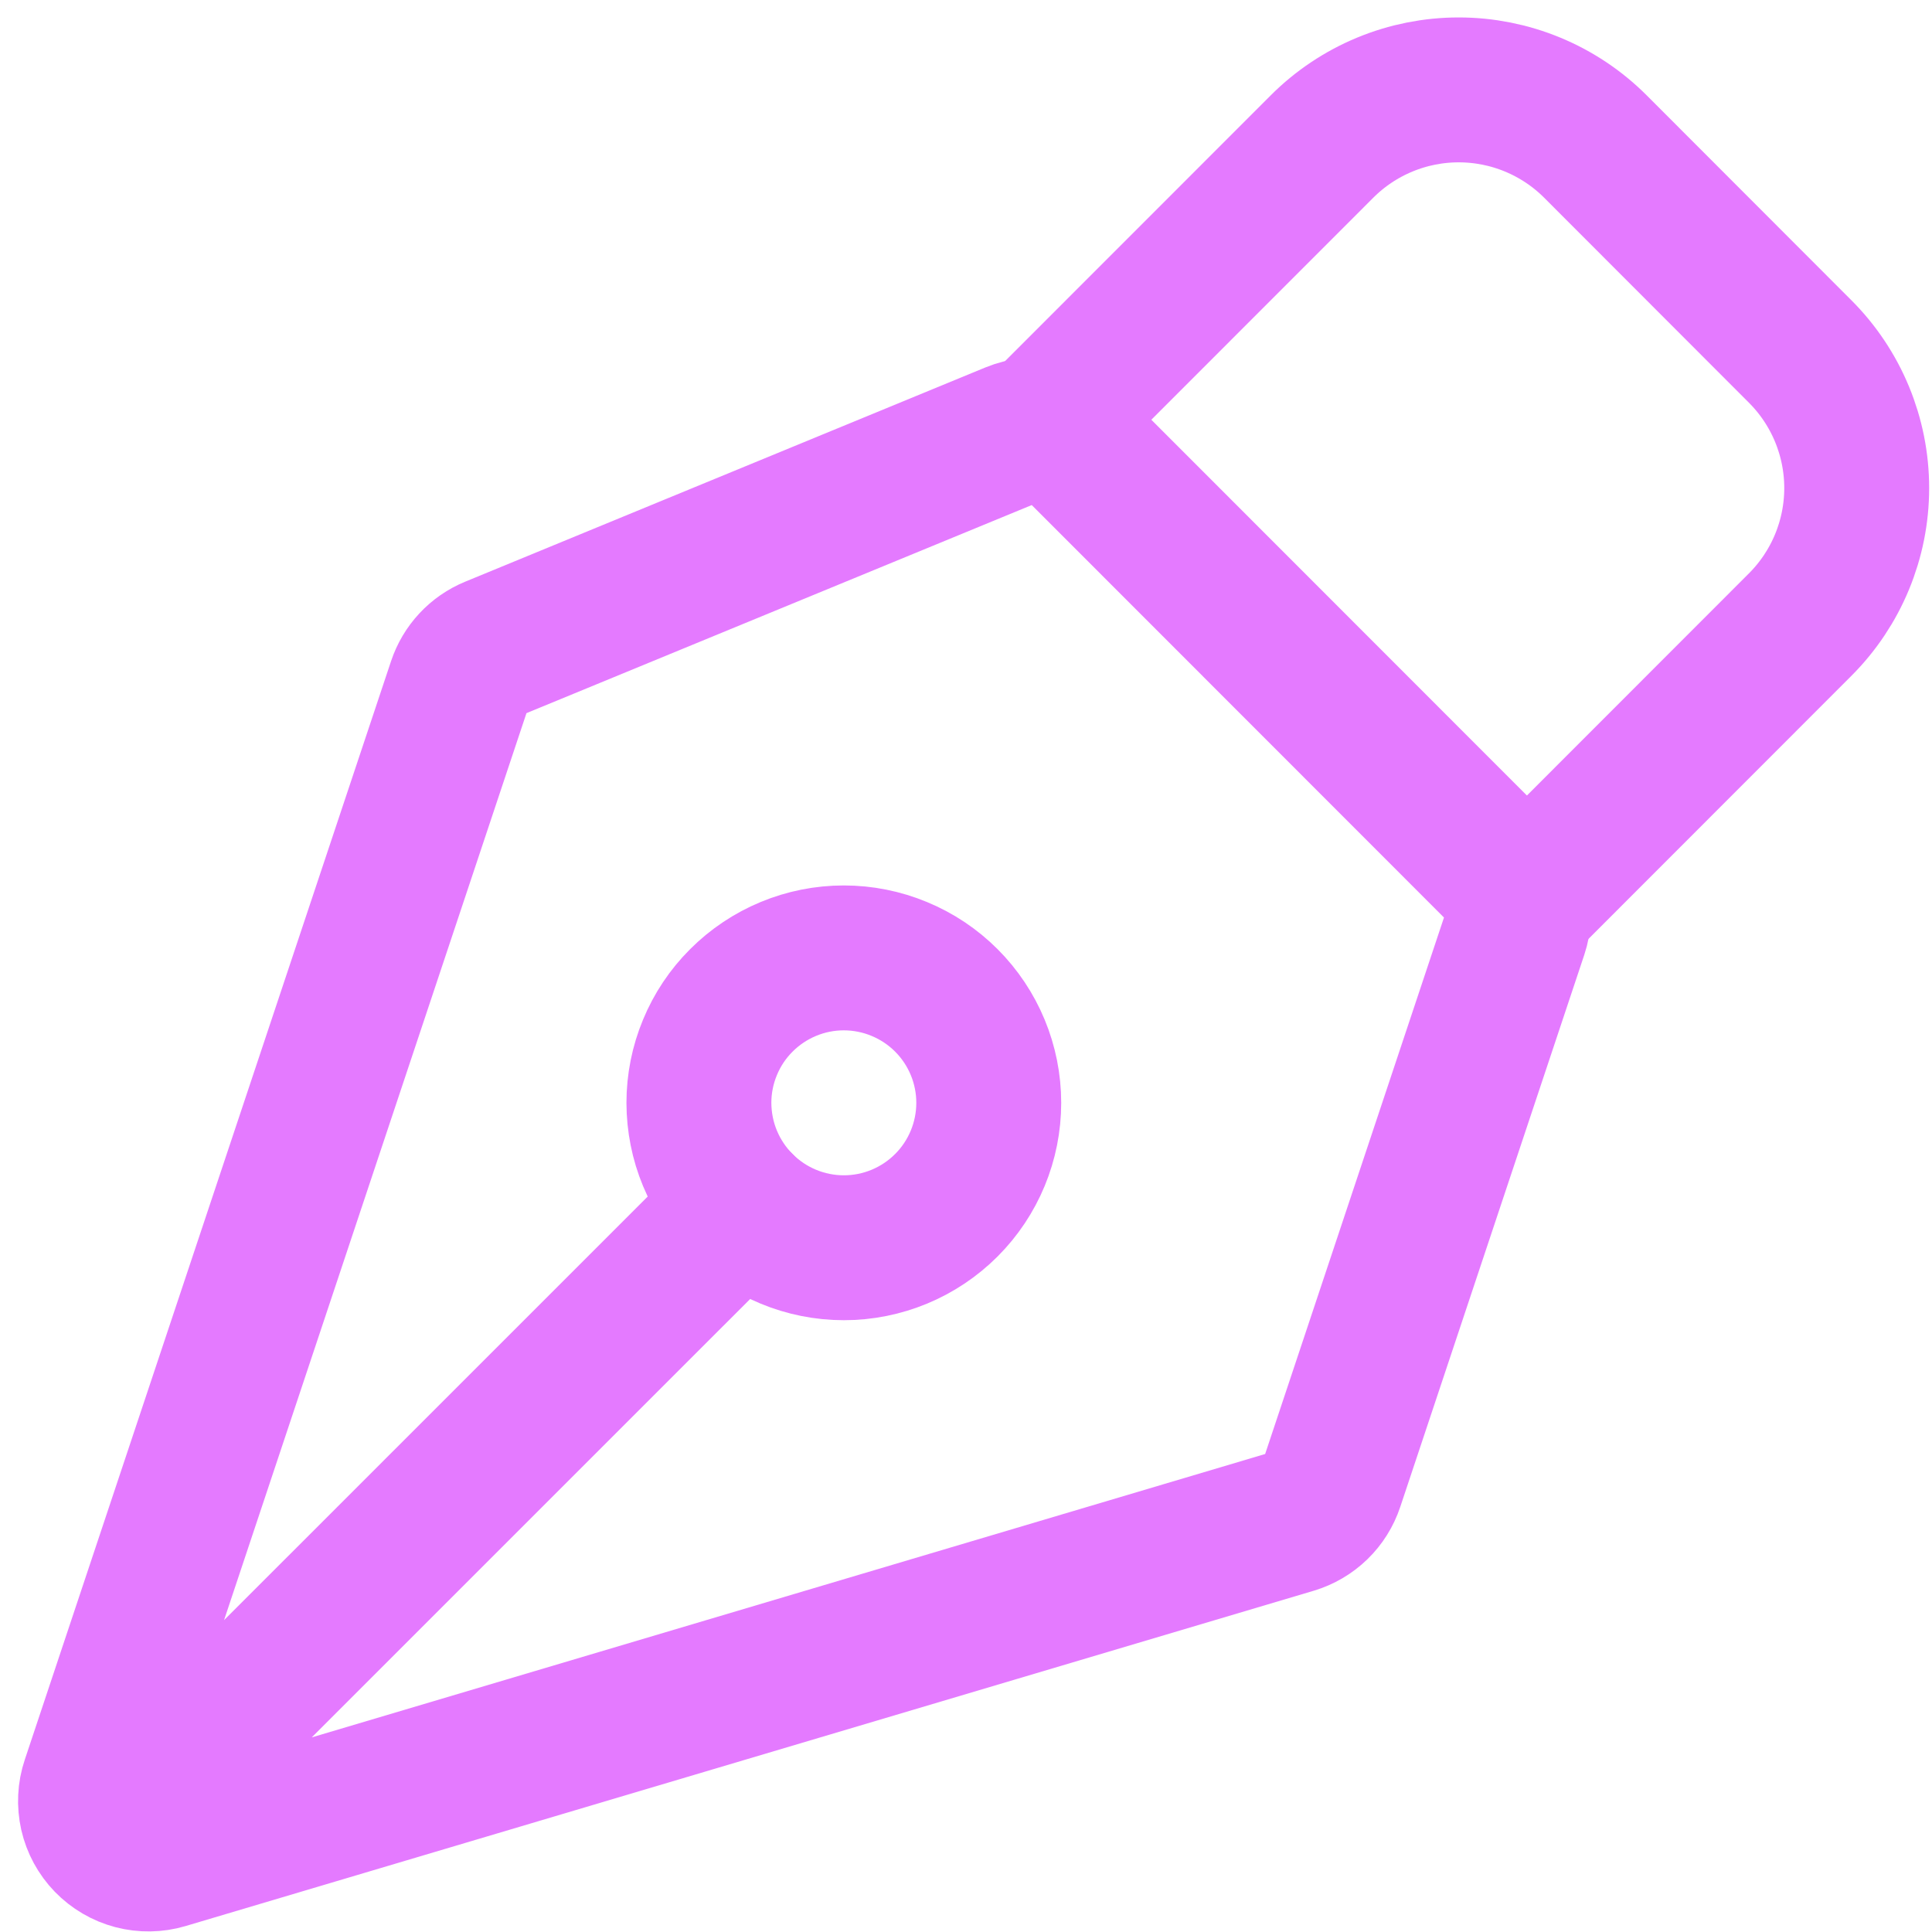
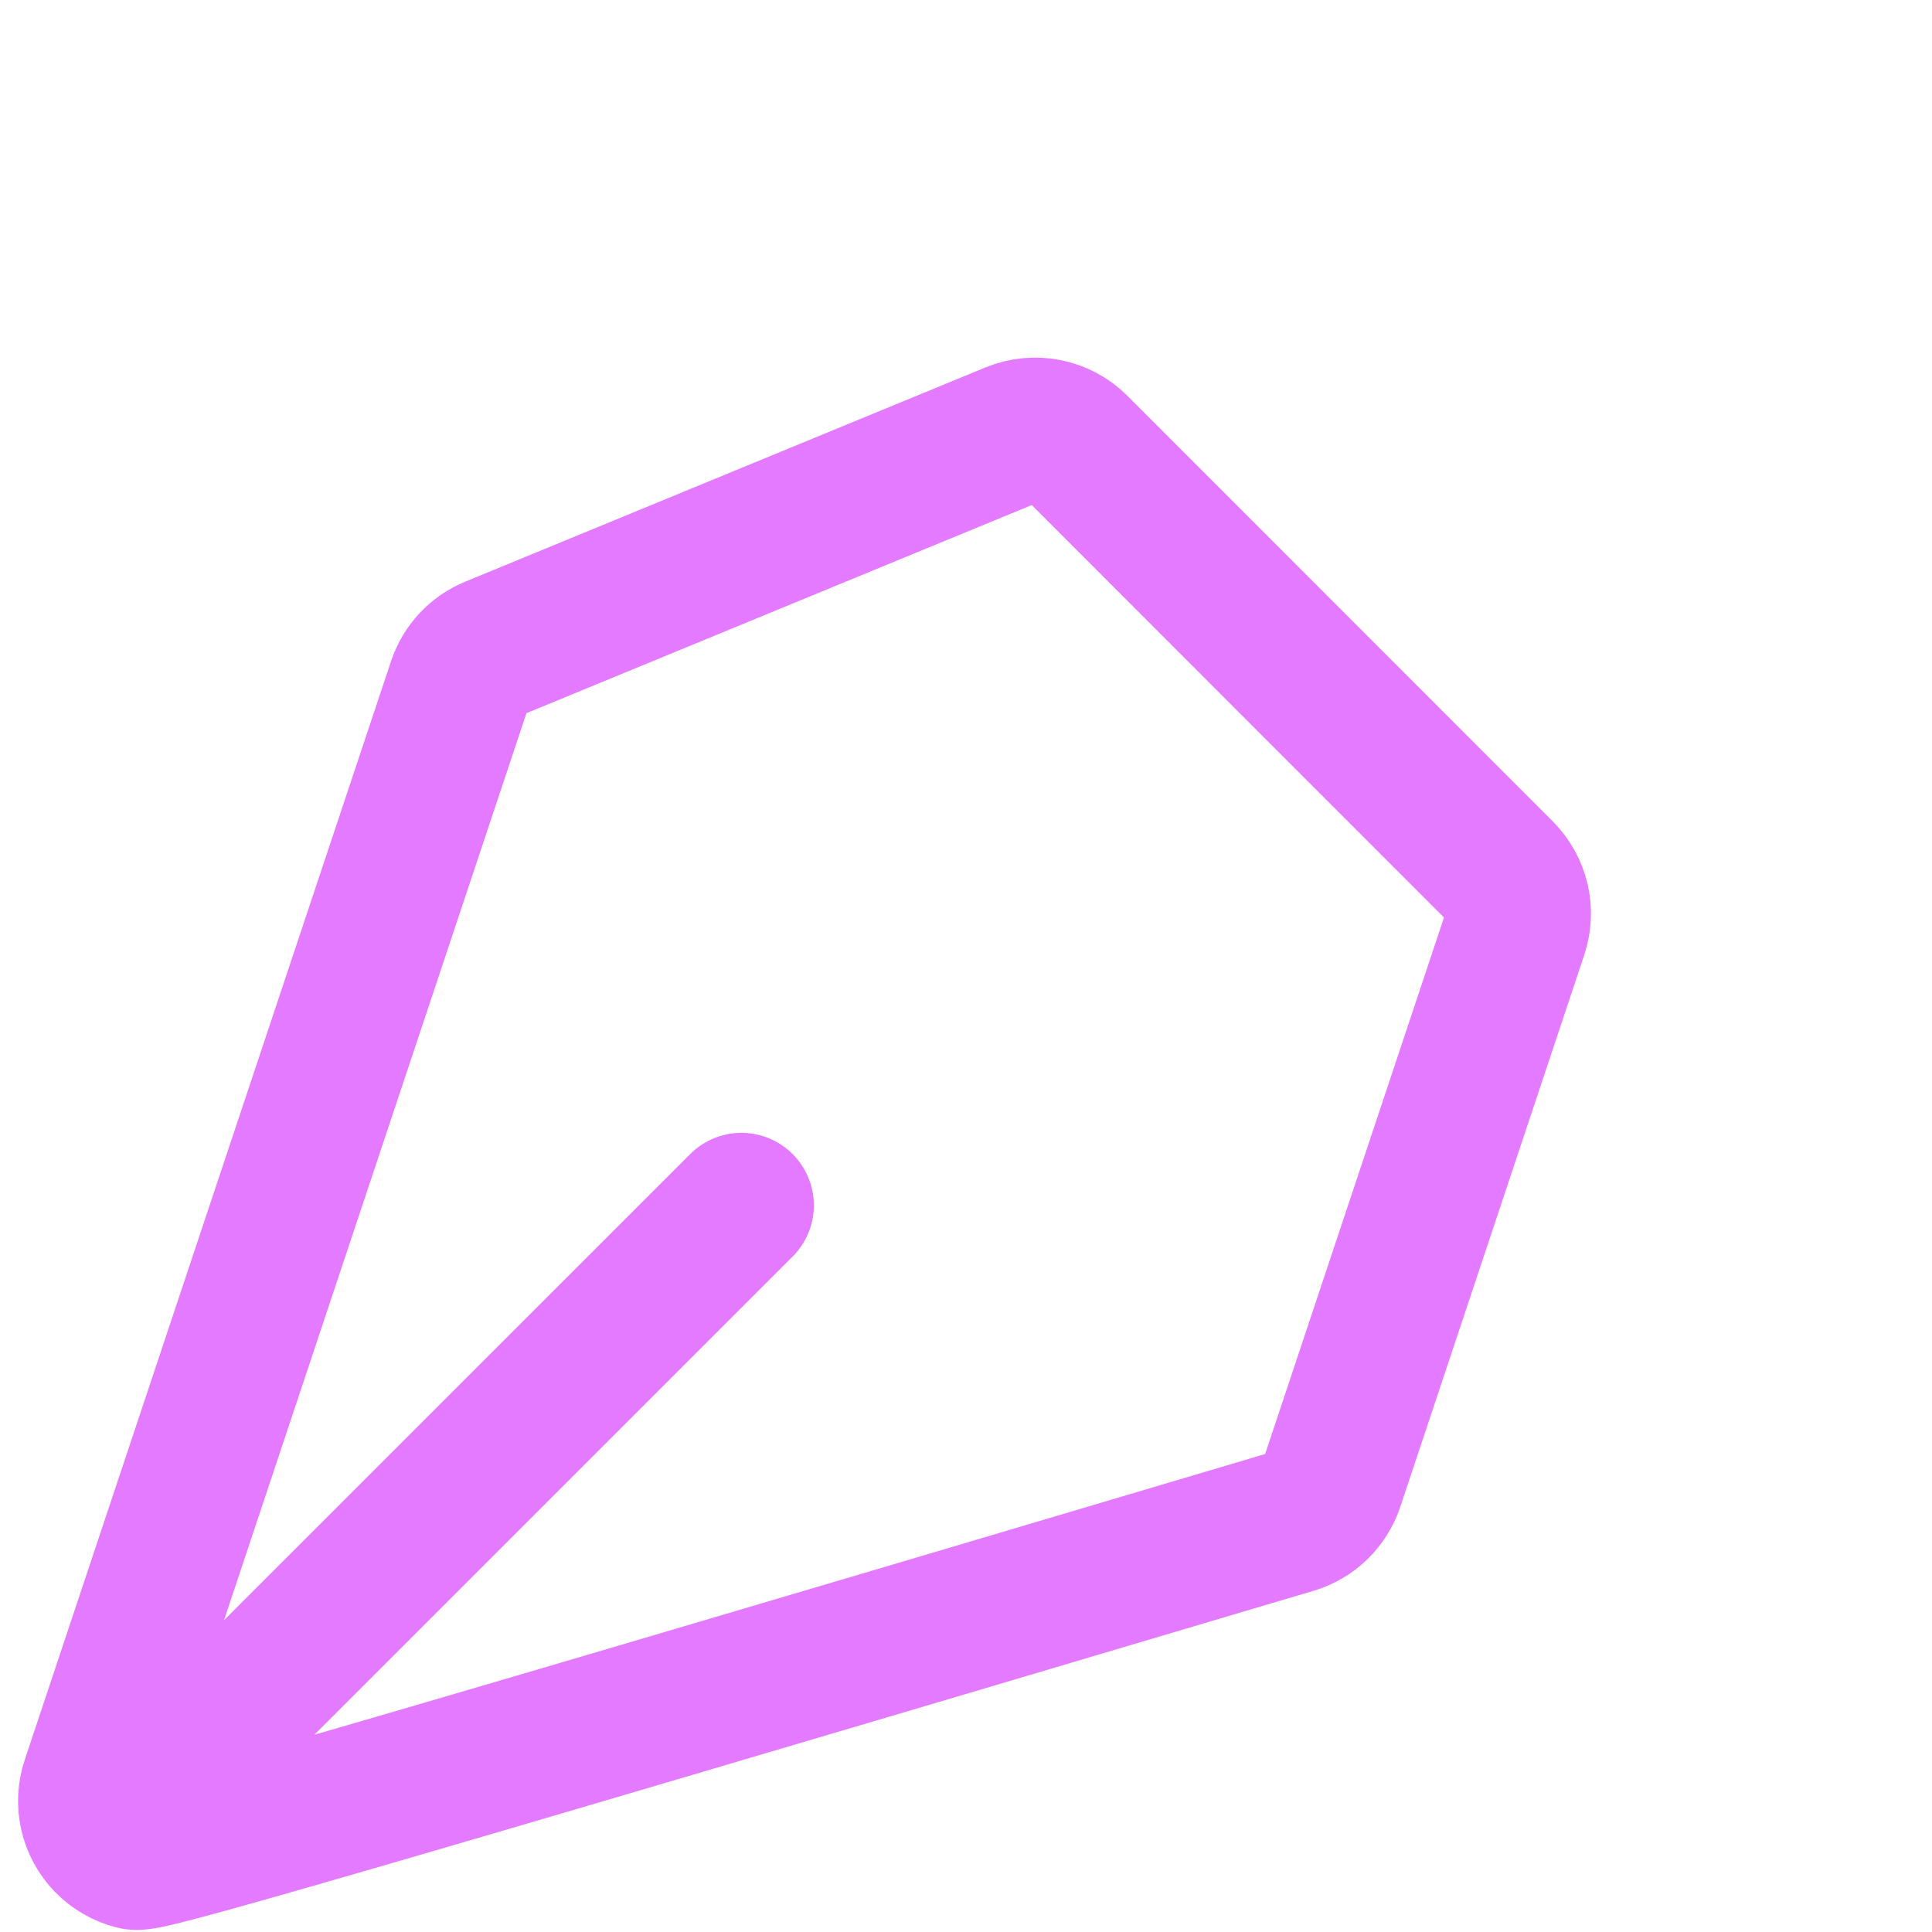
<svg xmlns="http://www.w3.org/2000/svg" width="36" height="36" viewBox="0 0 36 36" fill="none">
-   <path d="M2.359 33.914L13.815 22.459M28.24 17.365L24.811 27.652C24.756 27.817 24.663 27.966 24.538 28.087C24.413 28.208 24.261 28.297 24.095 28.347L3.074 34.595C2.885 34.651 2.683 34.654 2.492 34.604C2.301 34.554 2.128 34.452 1.99 34.31C1.853 34.168 1.757 33.992 1.713 33.799C1.67 33.606 1.679 33.405 1.742 33.218L8.568 12.745C8.617 12.598 8.697 12.463 8.802 12.35C8.908 12.236 9.037 12.147 9.18 12.088L18.876 8.095C19.073 8.014 19.29 7.993 19.5 8.034C19.709 8.076 19.901 8.178 20.052 8.329L27.979 16.26C28.121 16.402 28.22 16.58 28.267 16.776C28.313 16.971 28.303 17.175 28.24 17.365Z" stroke="#E47AFF" stroke-width="2.7" stroke-linecap="round" stroke-linejoin="round" />
-   <path d="M28.453 16.732L33.543 11.639C34.218 10.964 34.597 10.049 34.597 9.094C34.597 8.14 34.218 7.224 33.543 6.549L29.727 2.729C29.393 2.395 28.996 2.13 28.559 1.949C28.122 1.768 27.654 1.675 27.181 1.675C26.708 1.675 26.24 1.768 25.803 1.949C25.366 2.13 24.969 2.395 24.635 2.729L19.544 7.822M17.633 18.64C17.382 18.389 17.084 18.19 16.756 18.055C16.429 17.919 16.078 17.849 15.723 17.849C15.368 17.849 15.017 17.919 14.69 18.055C14.362 18.191 14.065 18.39 13.814 18.641C13.563 18.891 13.364 19.189 13.229 19.517C13.093 19.844 13.023 20.195 13.023 20.55C13.024 20.905 13.093 21.256 13.229 21.583C13.365 21.911 13.564 22.209 13.815 22.459C14.321 22.966 15.008 23.25 15.724 23.25C16.441 23.25 17.127 22.965 17.634 22.458C18.14 21.952 18.424 21.265 18.424 20.549C18.424 19.833 18.139 19.146 17.633 18.64Z" stroke="#E47AFF" stroke-width="2.7" stroke-linecap="round" stroke-linejoin="round" />
+   <path d="M2.359 33.914L13.815 22.459M28.24 17.365L24.811 27.652C24.756 27.817 24.663 27.966 24.538 28.087C24.413 28.208 24.261 28.297 24.095 28.347C2.885 34.651 2.683 34.654 2.492 34.604C2.301 34.554 2.128 34.452 1.99 34.31C1.853 34.168 1.757 33.992 1.713 33.799C1.67 33.606 1.679 33.405 1.742 33.218L8.568 12.745C8.617 12.598 8.697 12.463 8.802 12.35C8.908 12.236 9.037 12.147 9.18 12.088L18.876 8.095C19.073 8.014 19.29 7.993 19.5 8.034C19.709 8.076 19.901 8.178 20.052 8.329L27.979 16.26C28.121 16.402 28.22 16.58 28.267 16.776C28.313 16.971 28.303 17.175 28.24 17.365Z" stroke="#E47AFF" stroke-width="2.7" stroke-linecap="round" stroke-linejoin="round" />
</svg>